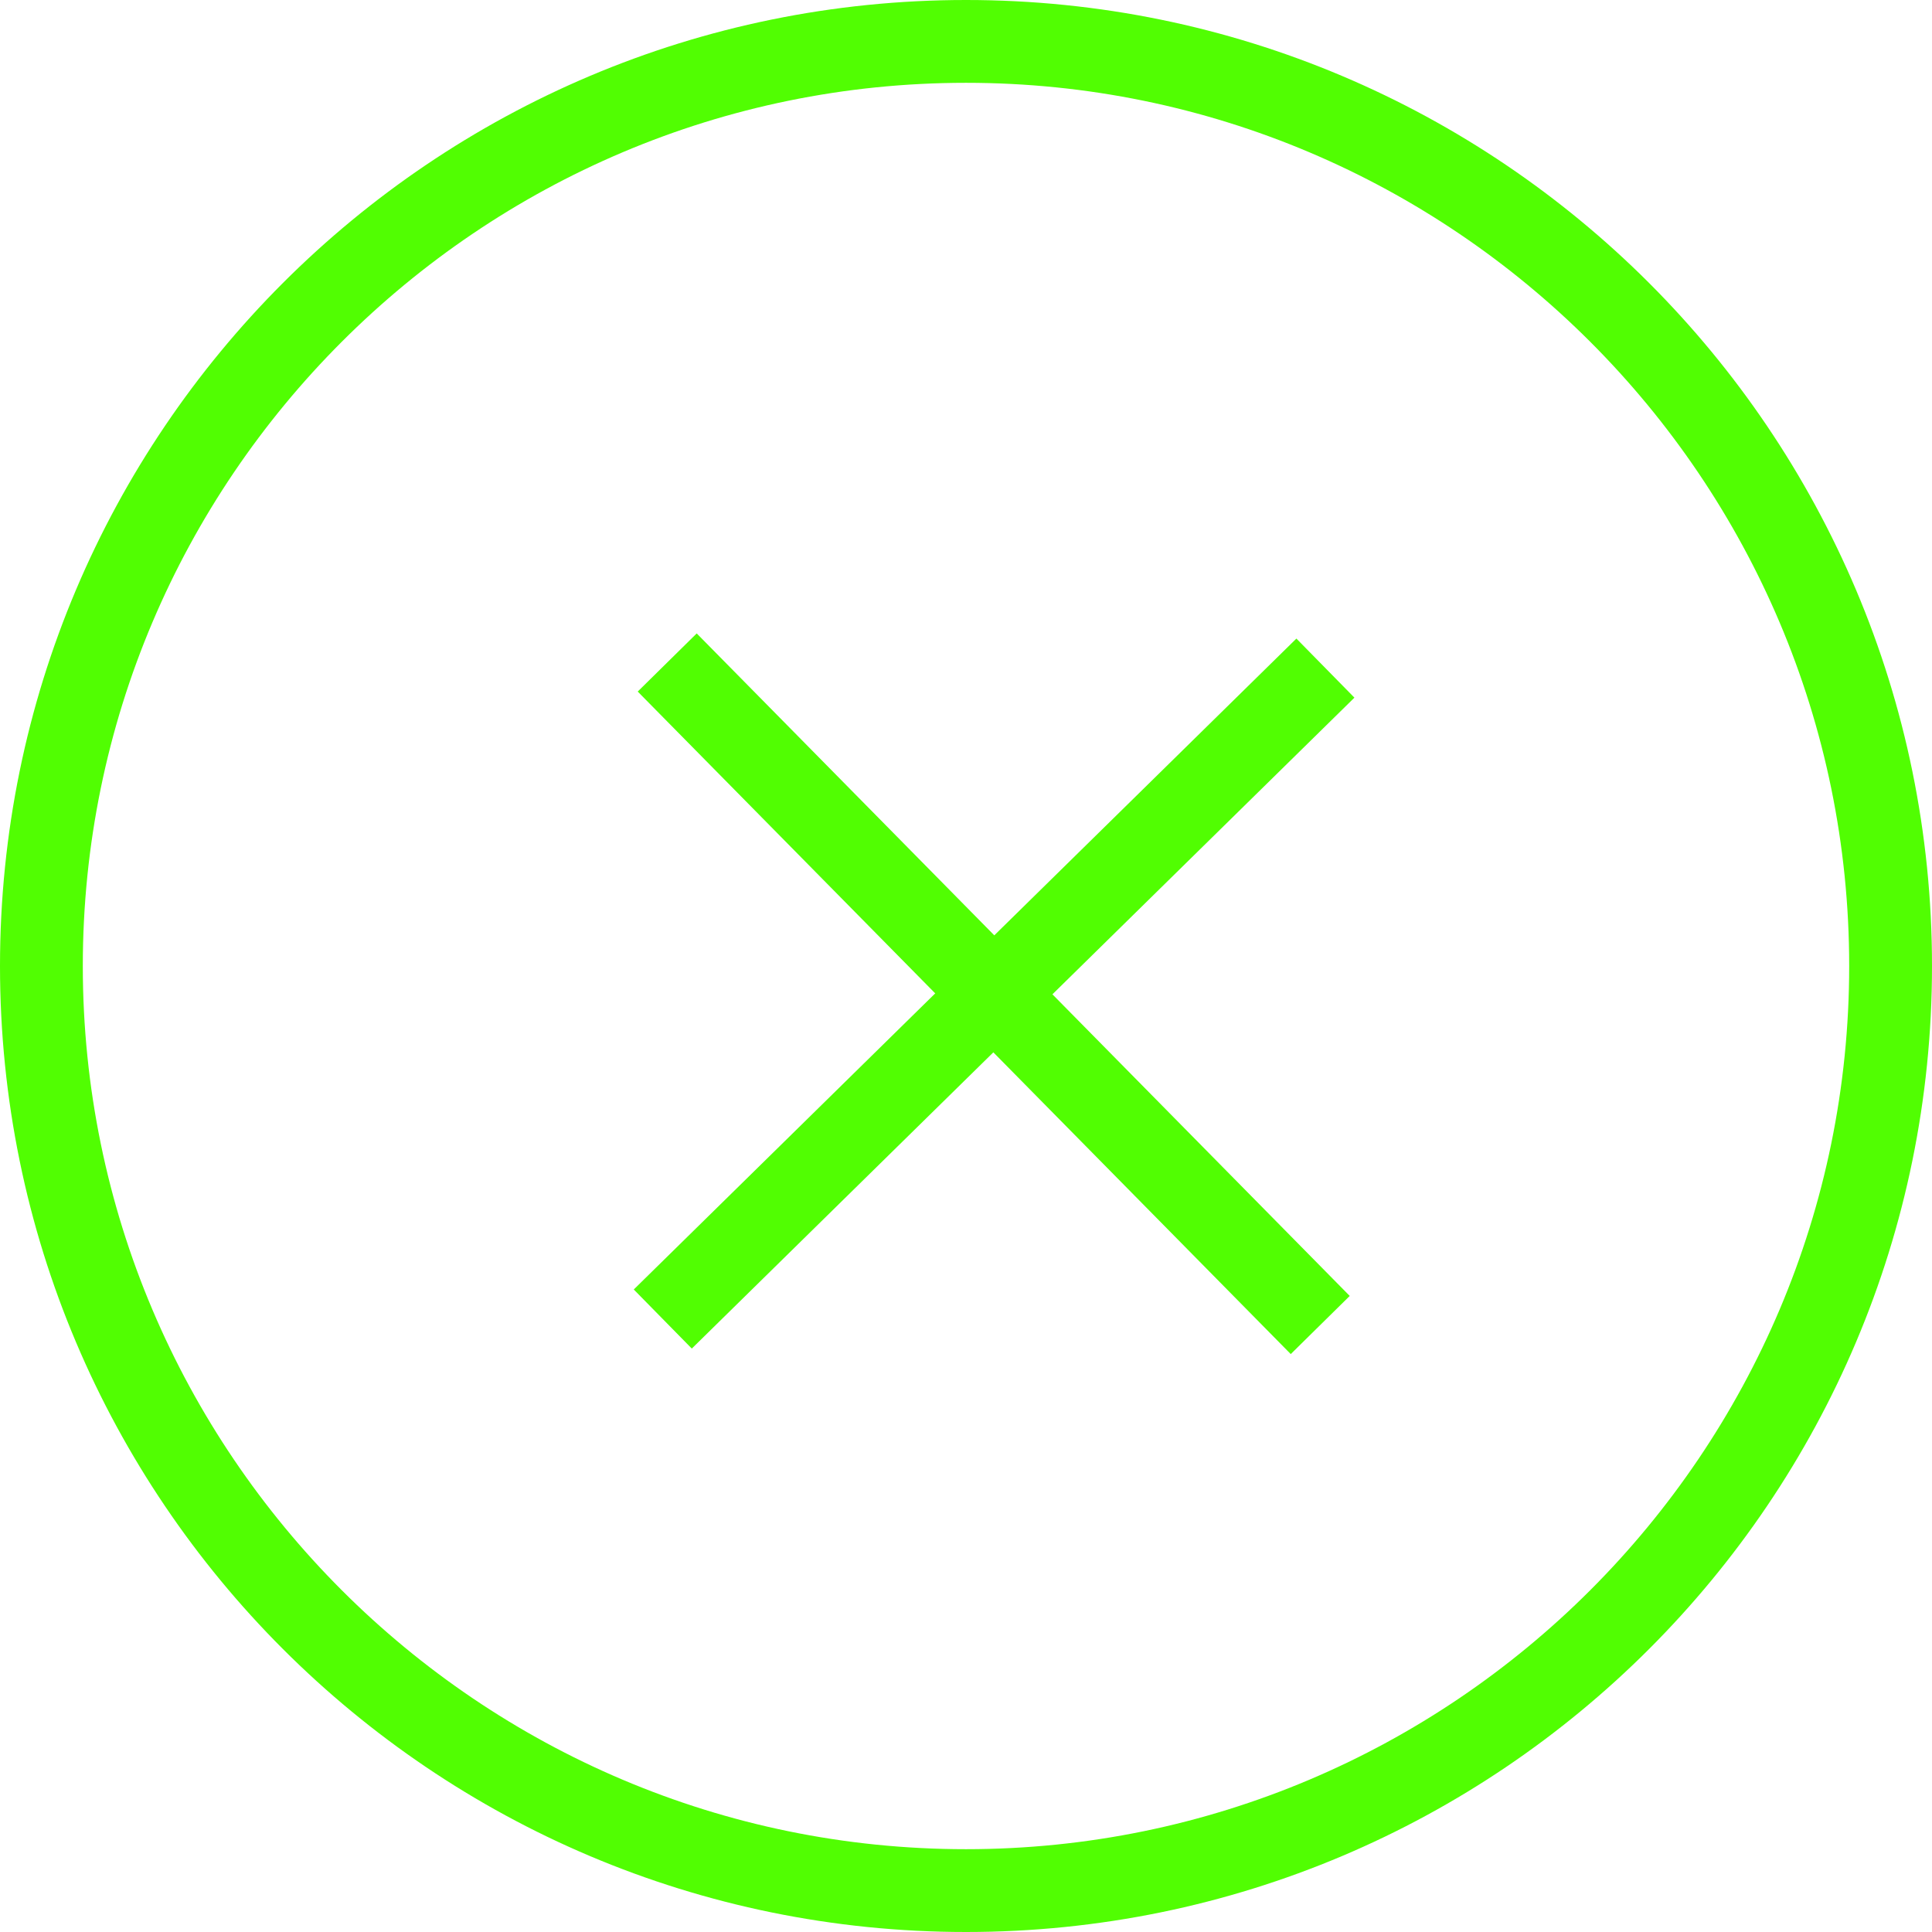
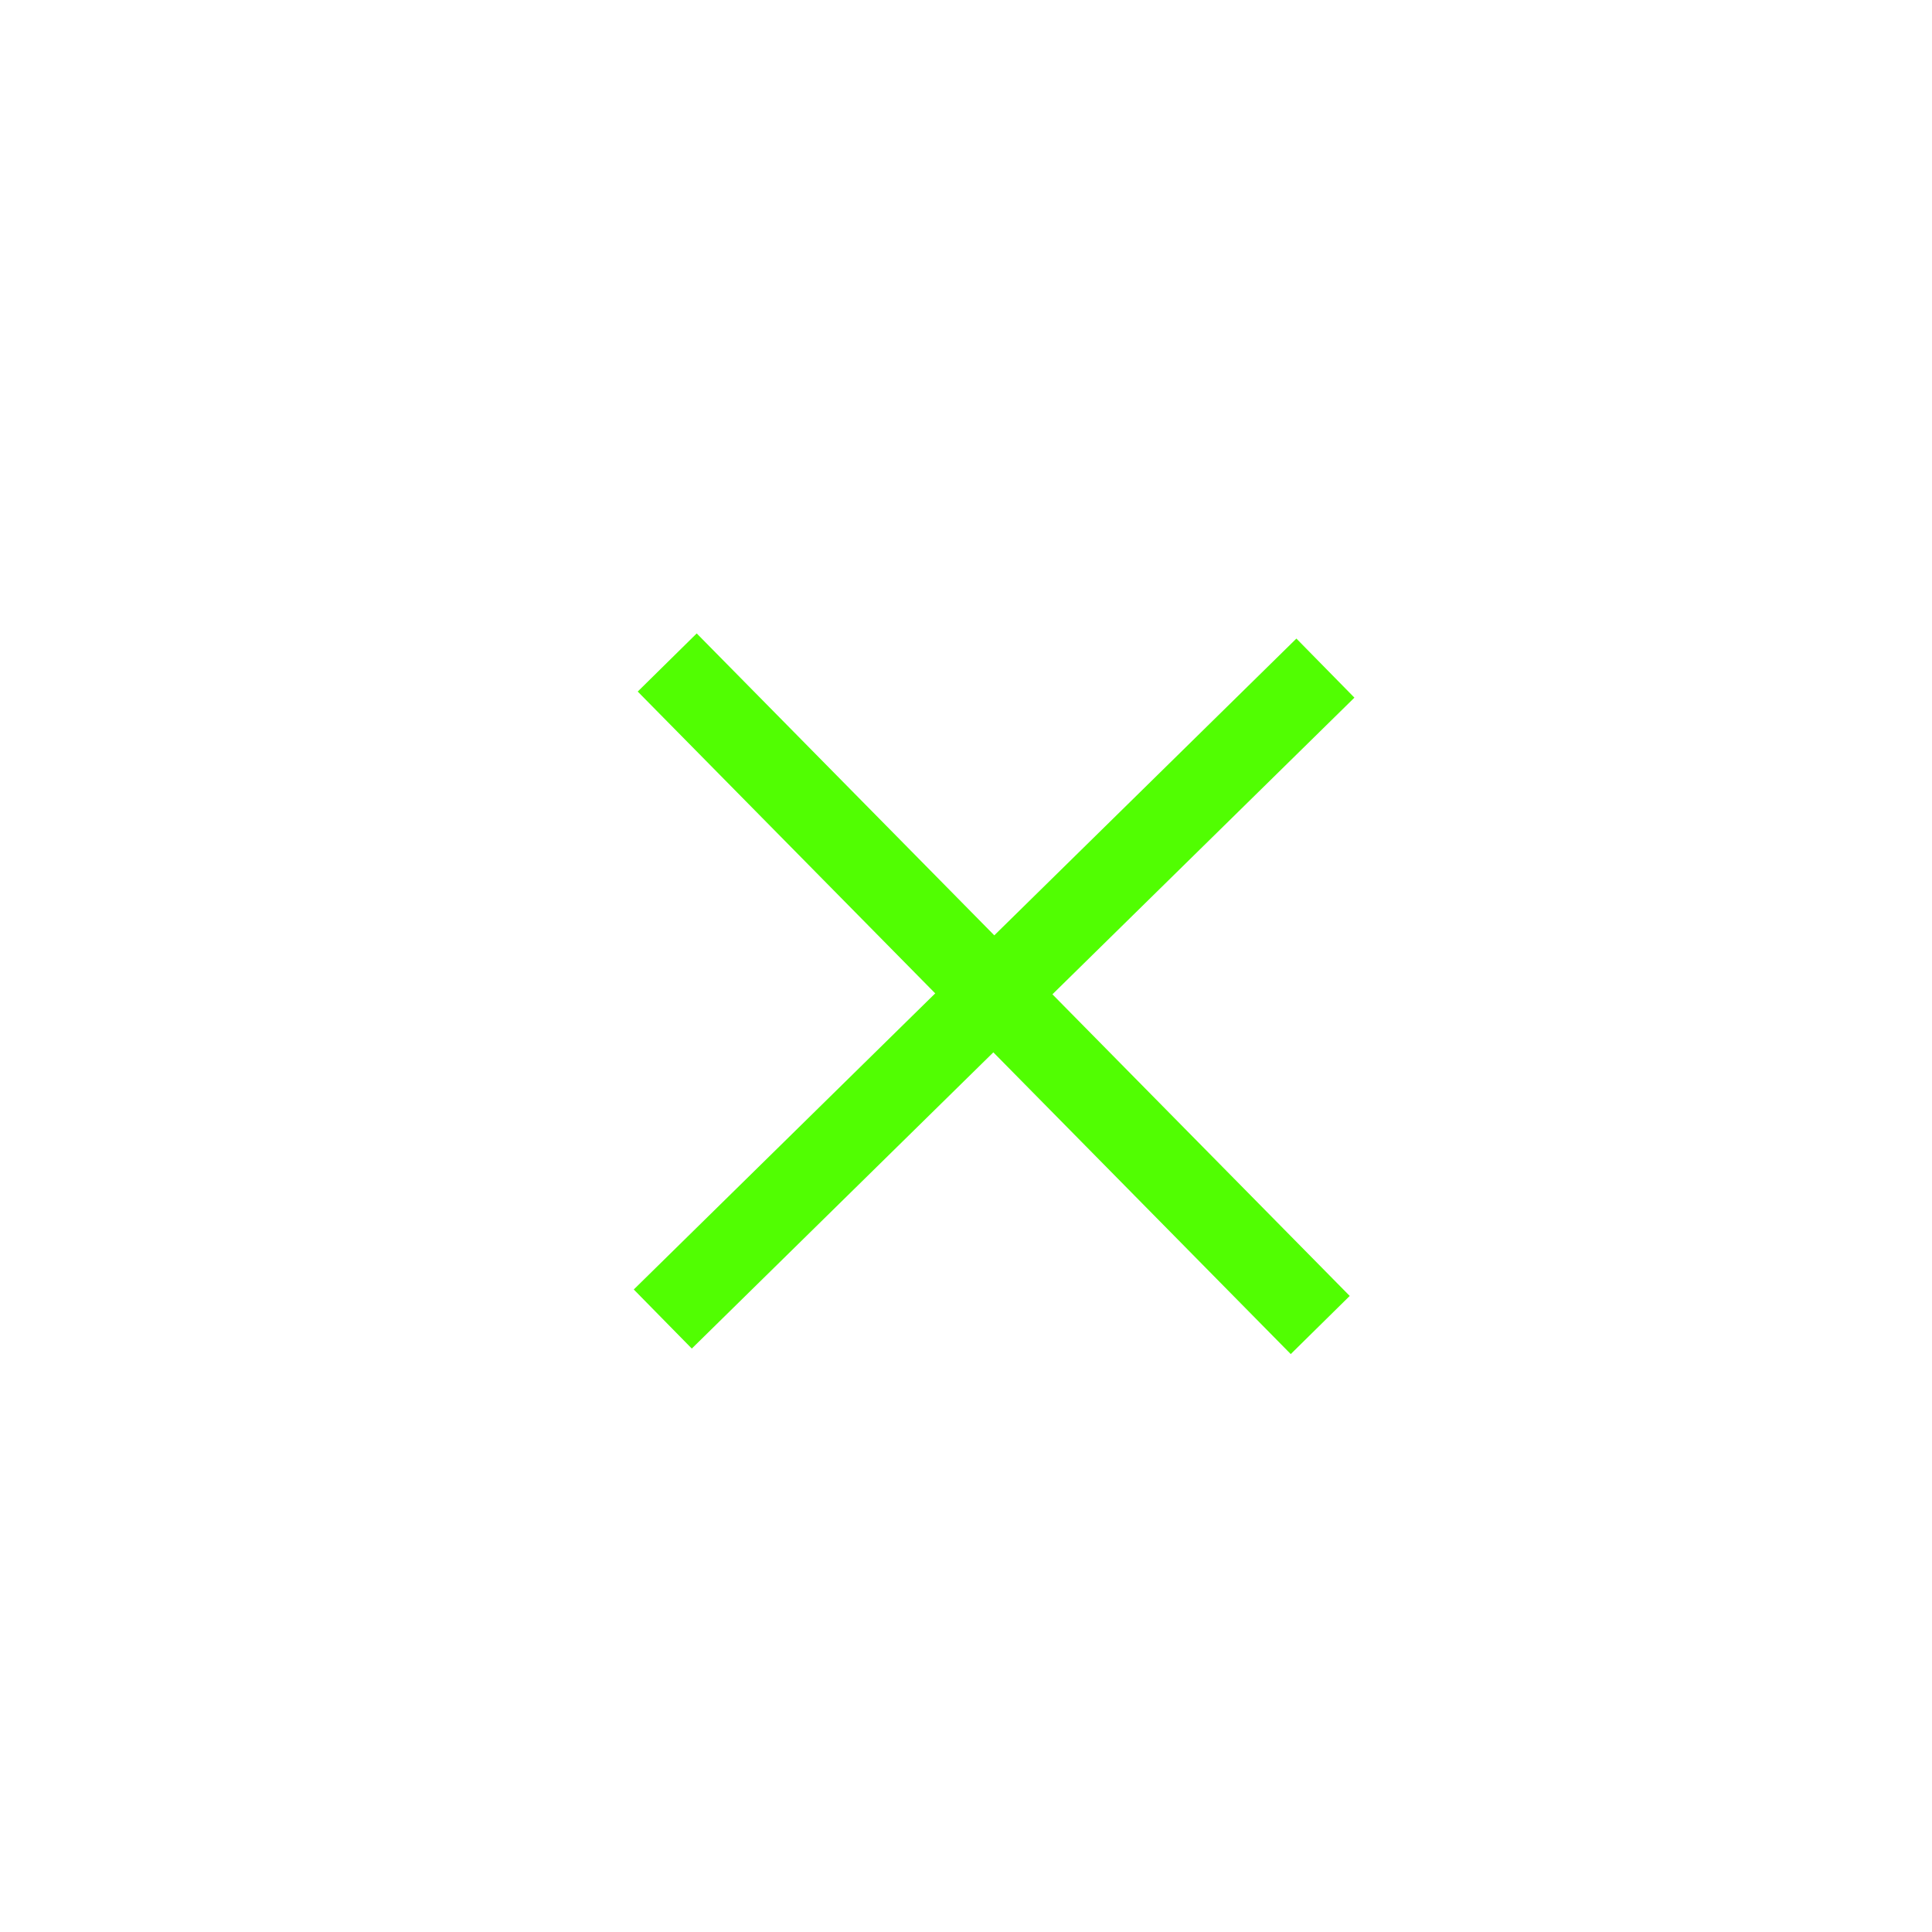
<svg xmlns="http://www.w3.org/2000/svg" width="23.33" height="23.33" viewBox="0 0 23.33 23.33">
  <g id="Group_3958" data-name="Group 3958" transform="translate(-1808.669 -140)">
    <g id="Group_3956" data-name="Group 3956" transform="translate(-19.331 7)">
      <g id="Group_3954" data-name="Group 3954" transform="translate(32 -1501)">
        <g id="Path_3389" data-name="Path 3389" transform="translate(1796 1634)" fill="none">
          <path d="M11.665,0A11.665,11.665,0,1,1,0,11.665,11.665,11.665,0,0,1,11.665,0Z" stroke="none" />
-           <path d="M 11.665 1 C 5.784 1 1 5.784 1 11.665 C 1 17.546 5.784 22.33 11.665 22.33 C 17.546 22.33 22.33 17.546 22.33 11.665 C 22.33 5.784 17.546 1 11.665 1 M 11.665 -5.7220458984375e-06 C 18.107 -5.7220458984375e-06 23.33 5.223 23.33 11.665 C 23.33 18.107 18.107 23.33 11.665 23.33 C 5.223 23.33 -5.7220458984375e-06 18.107 -5.7220458984375e-06 11.665 C -5.7220458984375e-06 5.223 5.223 -5.7220458984375e-06 11.665 -5.7220458984375e-06 Z" stroke="none" fill="#51fe02" />
        </g>
      </g>
      <g id="Group_3955" data-name="Group 3955" transform="translate(1836 141)">
        <path id="Path_3359" data-name="Path 3359" d="M0,0,11.233.081" transform="translate(0.057 0) rotate(45)" fill="rgba(0,0,0,0)" stroke="#51fe02" stroke-width="1" />
        <path id="Path_3360" data-name="Path 3360" d="M.1.991l11.216.1" transform="translate(-0.768 7.298) rotate(-45)" fill="rgba(0,0,0,0)" stroke="#51fe02" stroke-width="1" />
      </g>
    </g>
    <g id="Group_3957" data-name="Group 3957" transform="translate(-19.331 7)">
      <g id="Group_3954-2" data-name="Group 3954" transform="translate(32 -1501)">
-         <path id="Path_3389-2" data-name="Path 3389" d="M11.665,0A11.665,11.665,0,1,1,0,11.665,11.665,11.665,0,0,1,11.665,0Z" transform="translate(1796 1634)" fill="none" />
+         <path id="Path_3389-2" data-name="Path 3389" d="M11.665,0A11.665,11.665,0,1,1,0,11.665,11.665,11.665,0,0,1,11.665,0" transform="translate(1796 1634)" fill="none" />
      </g>
      <g id="Group_3955-2" data-name="Group 3955" transform="translate(1836 141)">
        <path id="Path_3359-2" data-name="Path 3359" d="M0,0,11.233.081" transform="translate(0.057 0) rotate(45)" />
        <path id="Path_3360-2" data-name="Path 3360" d="M.1.991l11.216.1" transform="translate(-0.768 7.298) rotate(-45)" />
      </g>
    </g>
  </g>
</svg>